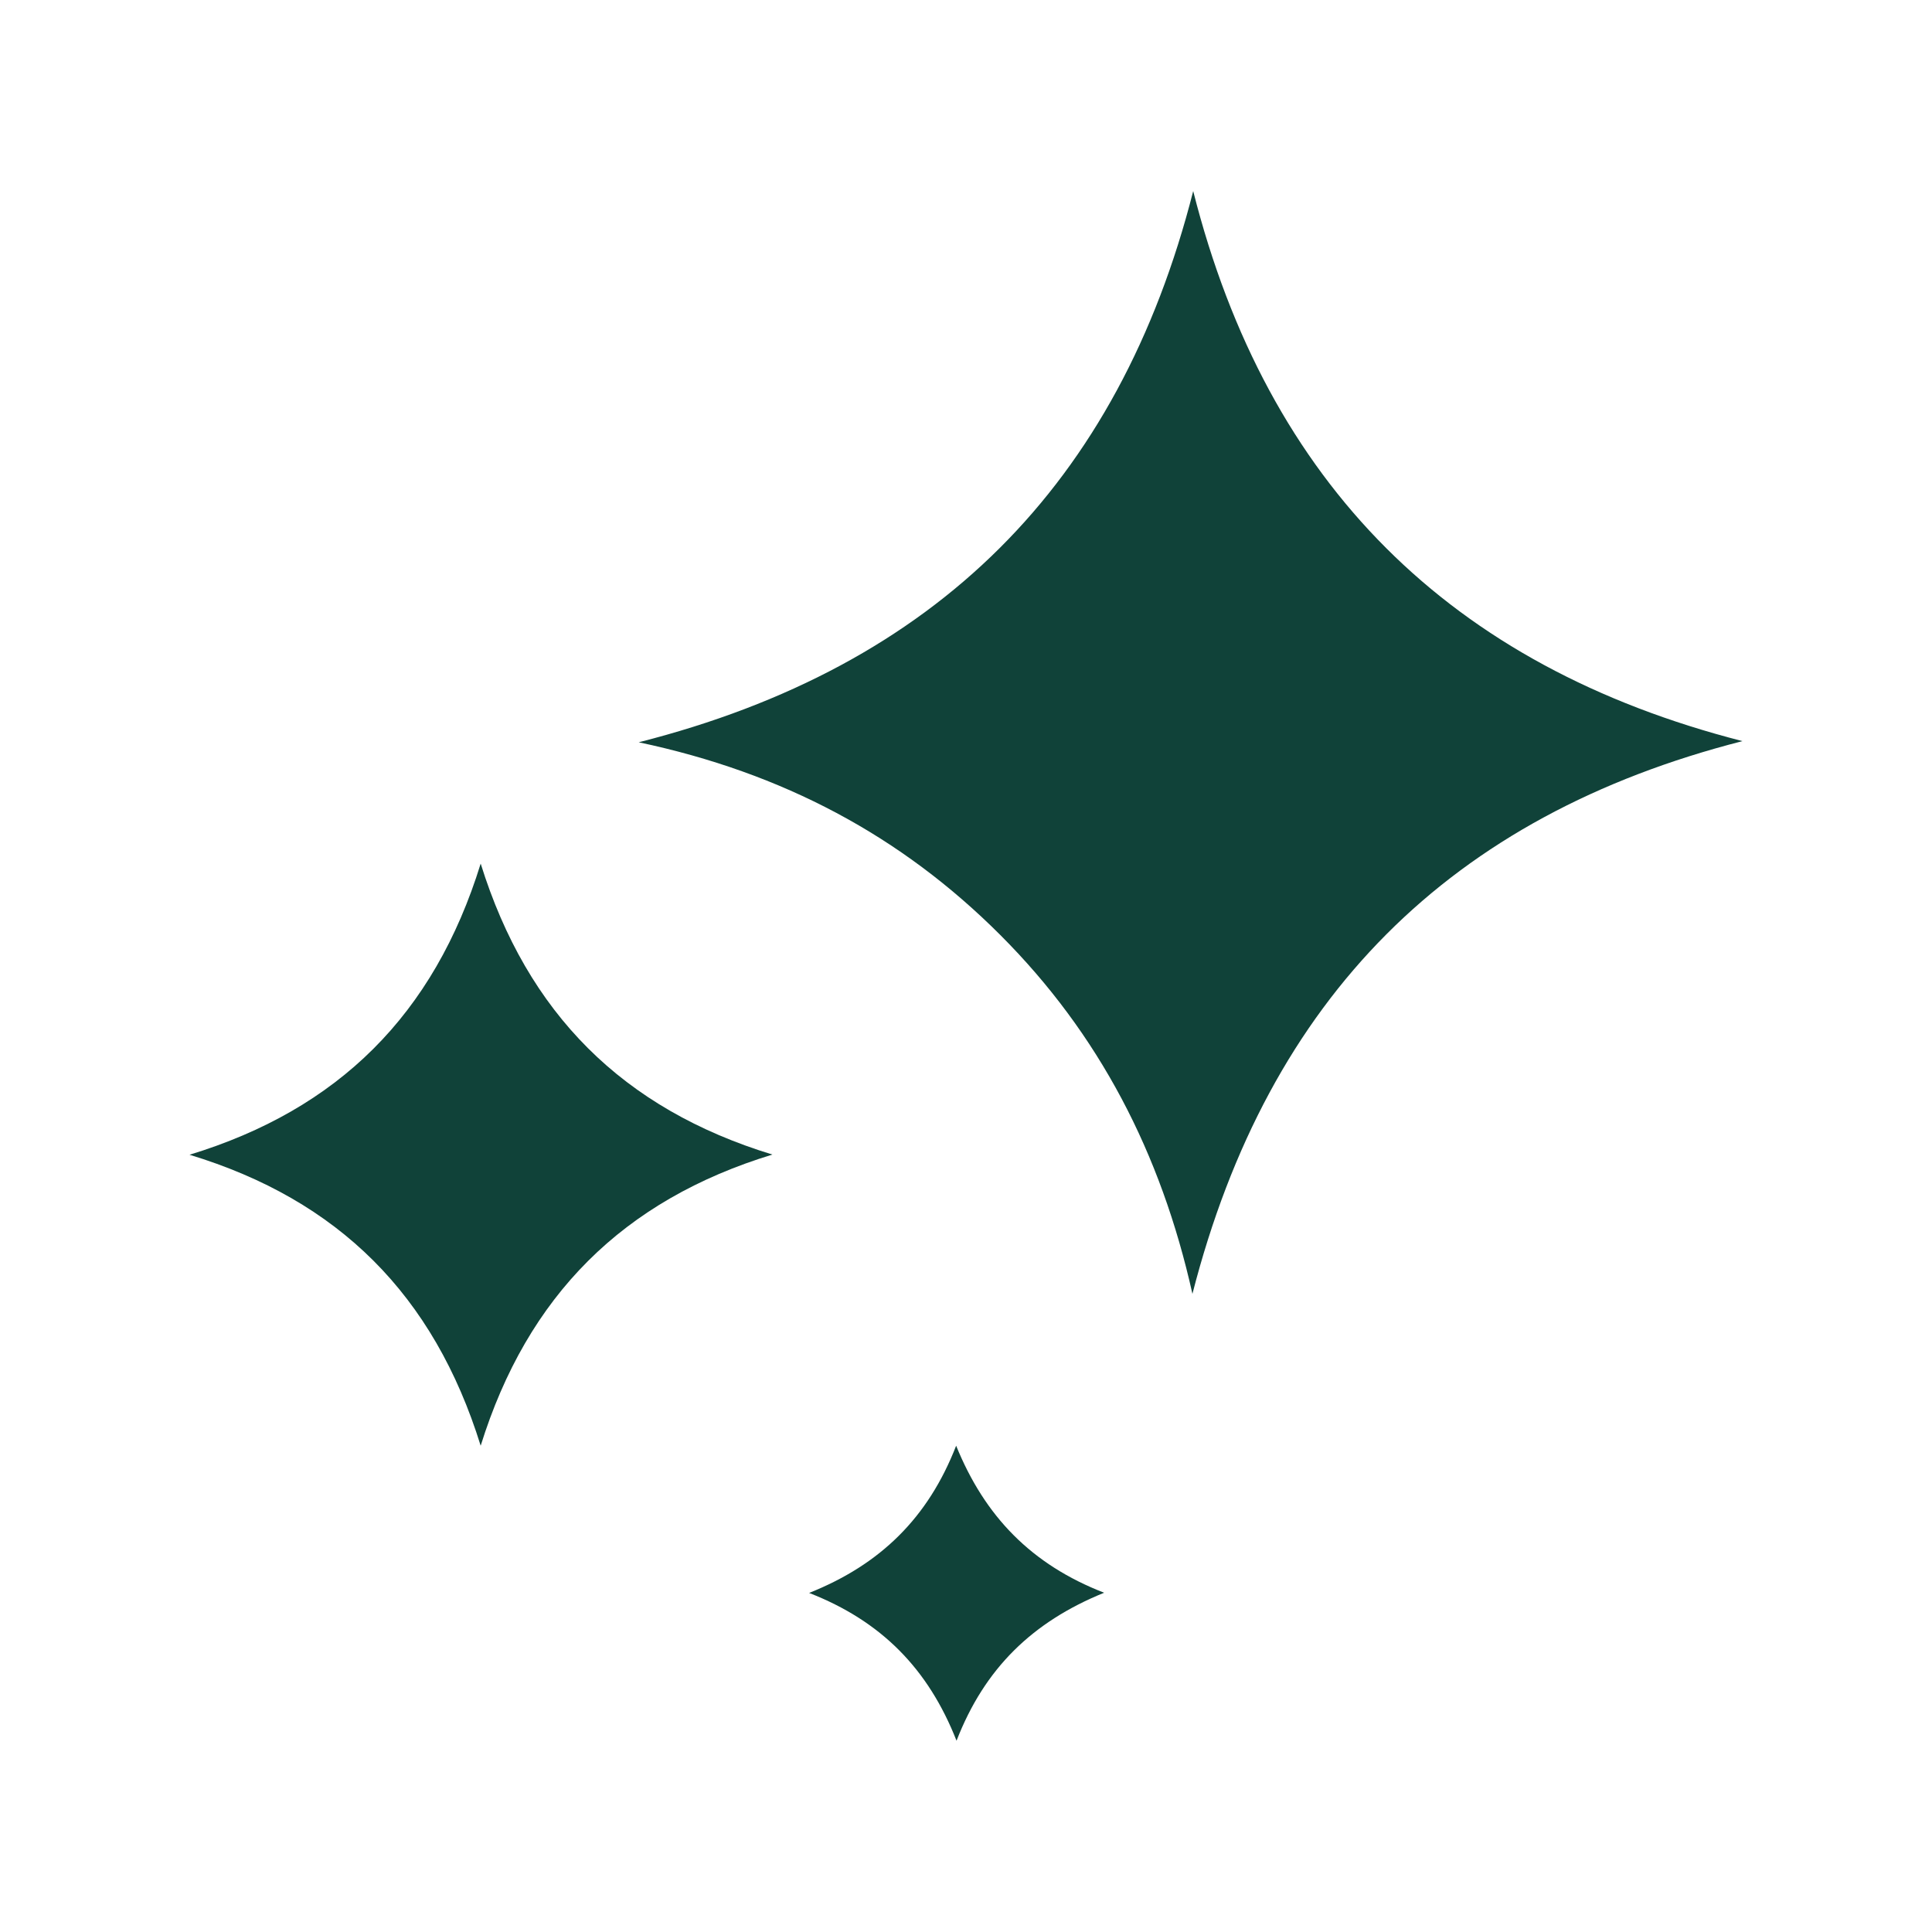
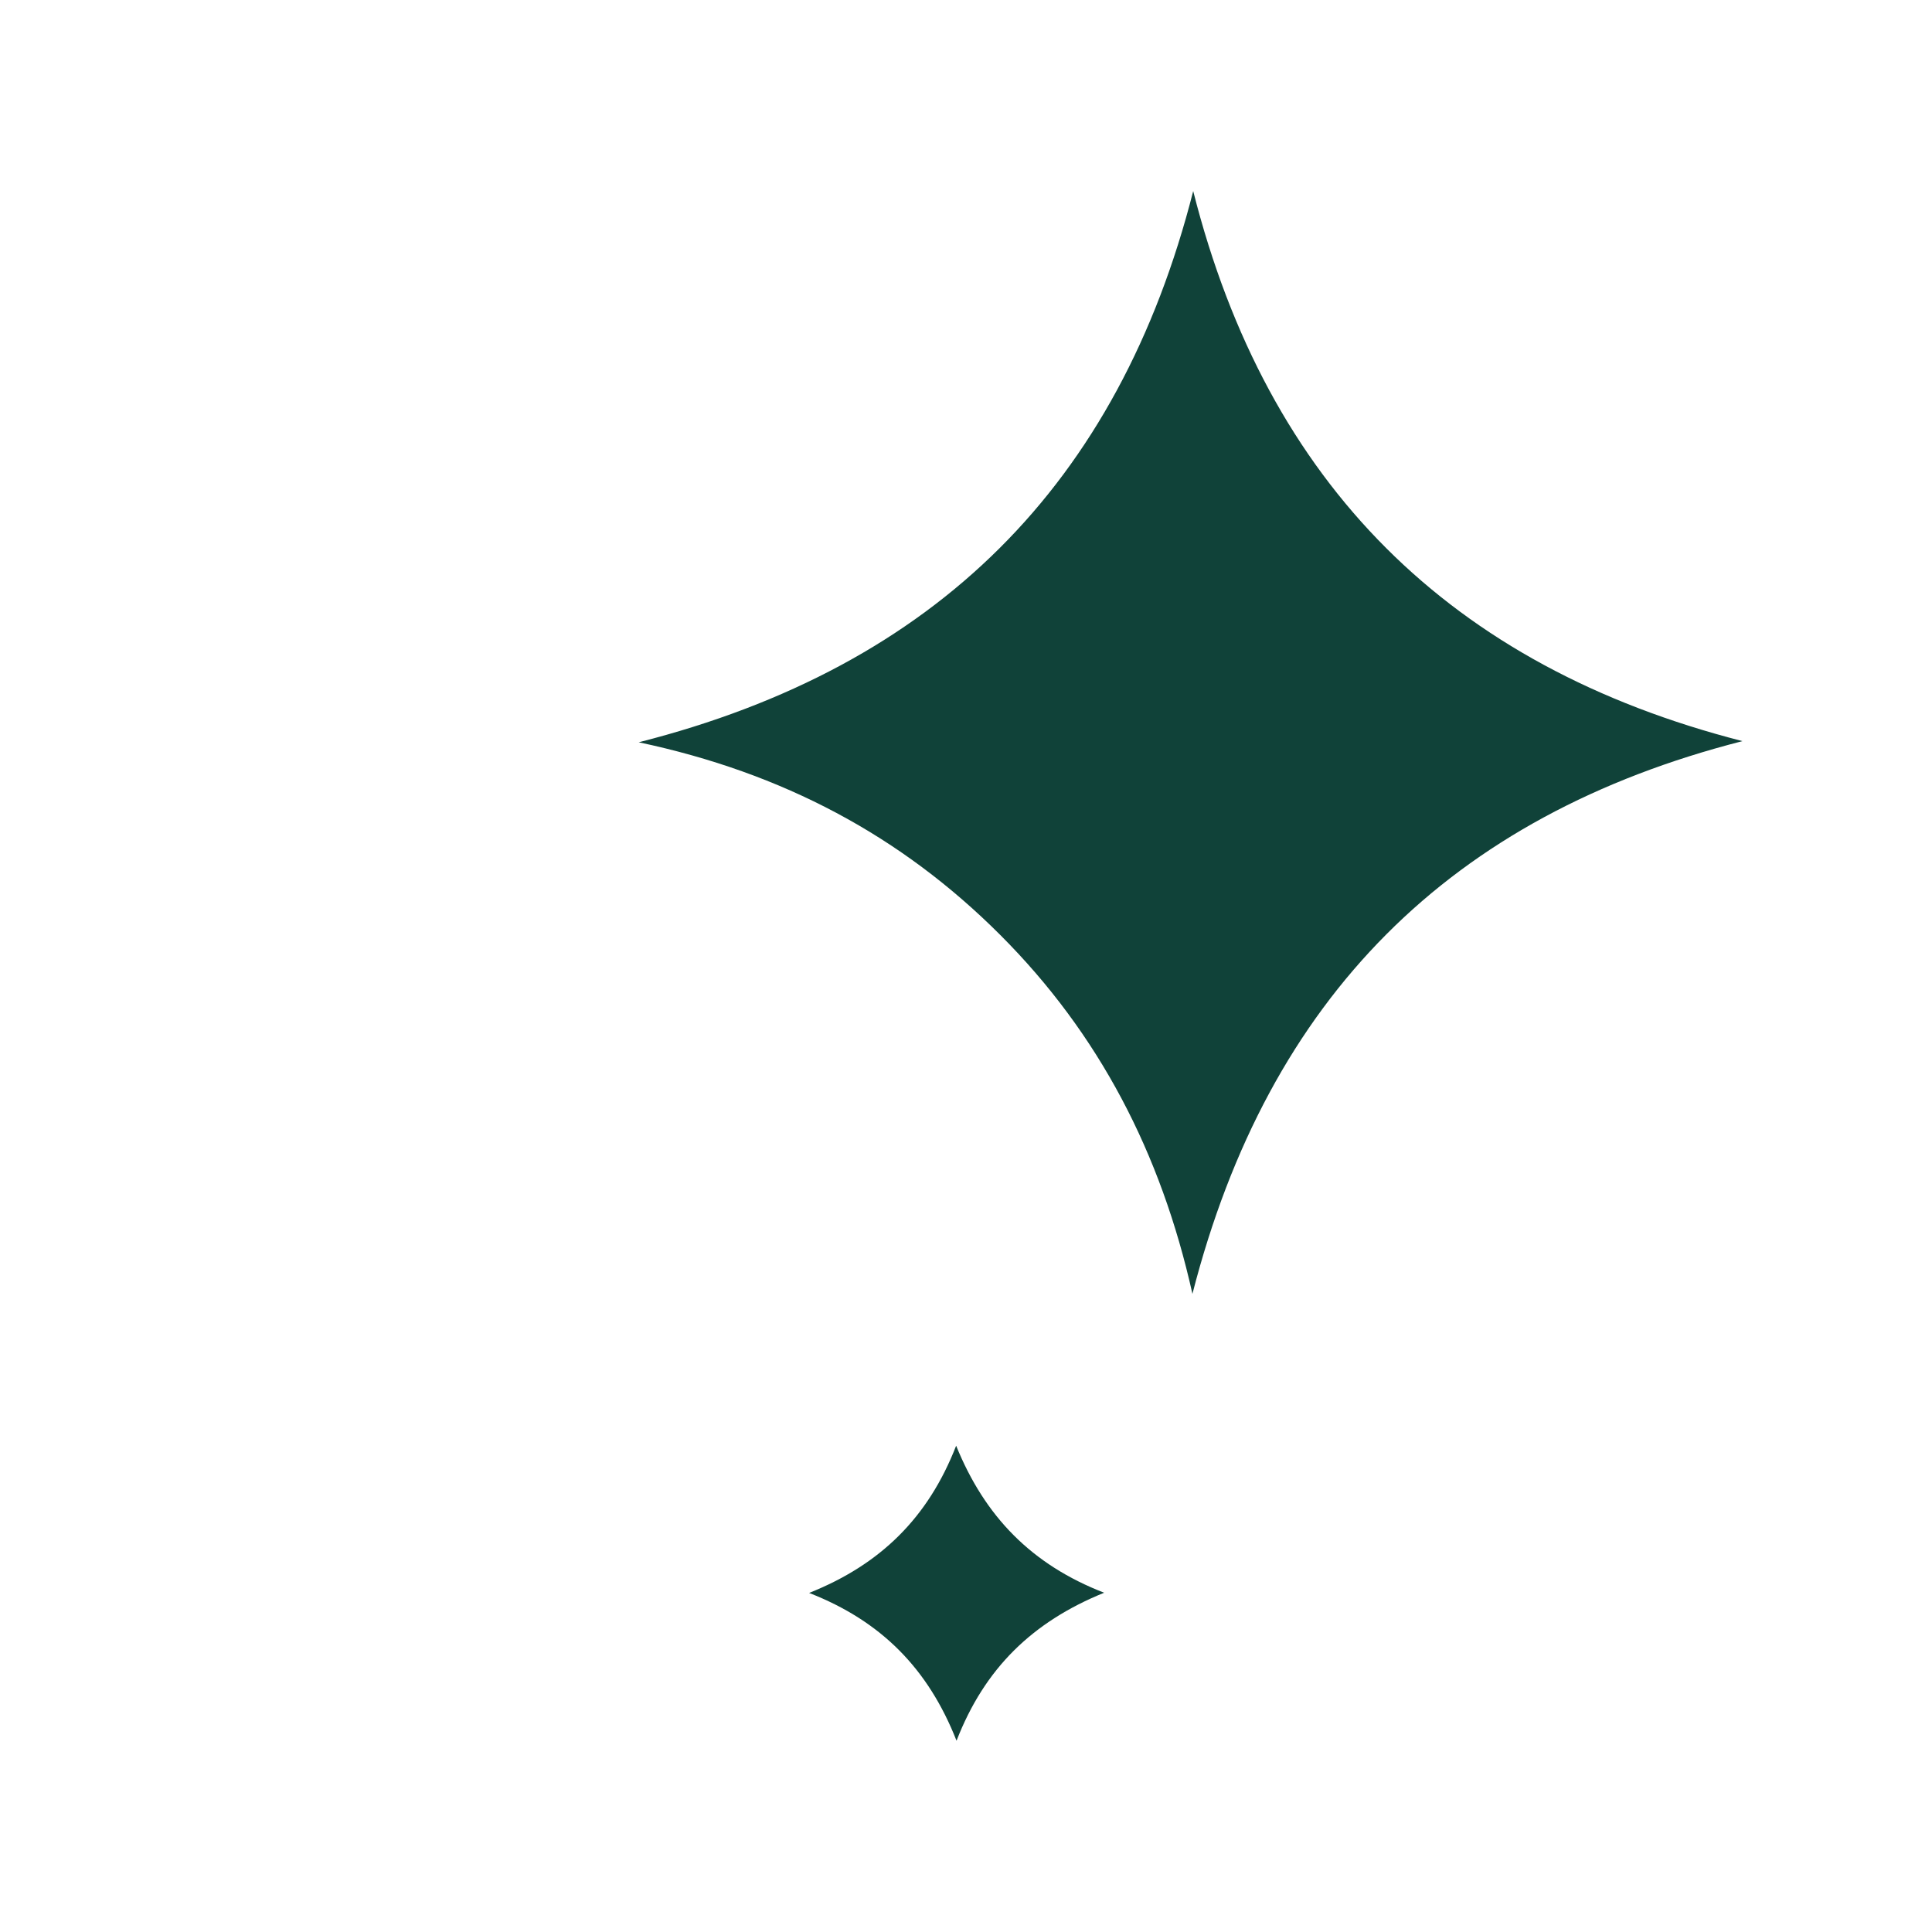
<svg xmlns="http://www.w3.org/2000/svg" id="Layer_1" viewBox="0 0 100 100">
  <defs>
    <style>
      .cls-1 {
        fill: #104239;
      }
    </style>
  </defs>
  <g id="O7Alzp">
    <g>
      <path class="cls-1" d="M33.06,38.42c15.4-3.91,24.84-13.37,28.7-28.53,3.84,15.18,13.31,24.6,28.43,28.47-15.11,3.86-24.53,13.25-28.47,28.61-1.63-7.3-4.84-13.47-9.95-18.58-5.12-5.12-11.24-8.39-18.71-9.97Z" />
-       <path class="cls-1" d="M24.88,44.7c2.42,7.76,7.35,12.69,15.1,15.06-7.73,2.36-12.68,7.3-15.1,15.07-2.43-7.81-7.36-12.72-15.07-15.06,7.7-2.35,12.65-7.25,15.07-15.07Z" />
      <path class="cls-1" d="M57.15,82.44c-3.72,1.51-6.19,3.92-7.64,7.66-1.47-3.74-3.91-6.2-7.63-7.65,3.69-1.47,6.16-3.89,7.61-7.62,1.48,3.65,3.89,6.15,7.66,7.61Z" />
    </g>
  </g>
</svg>